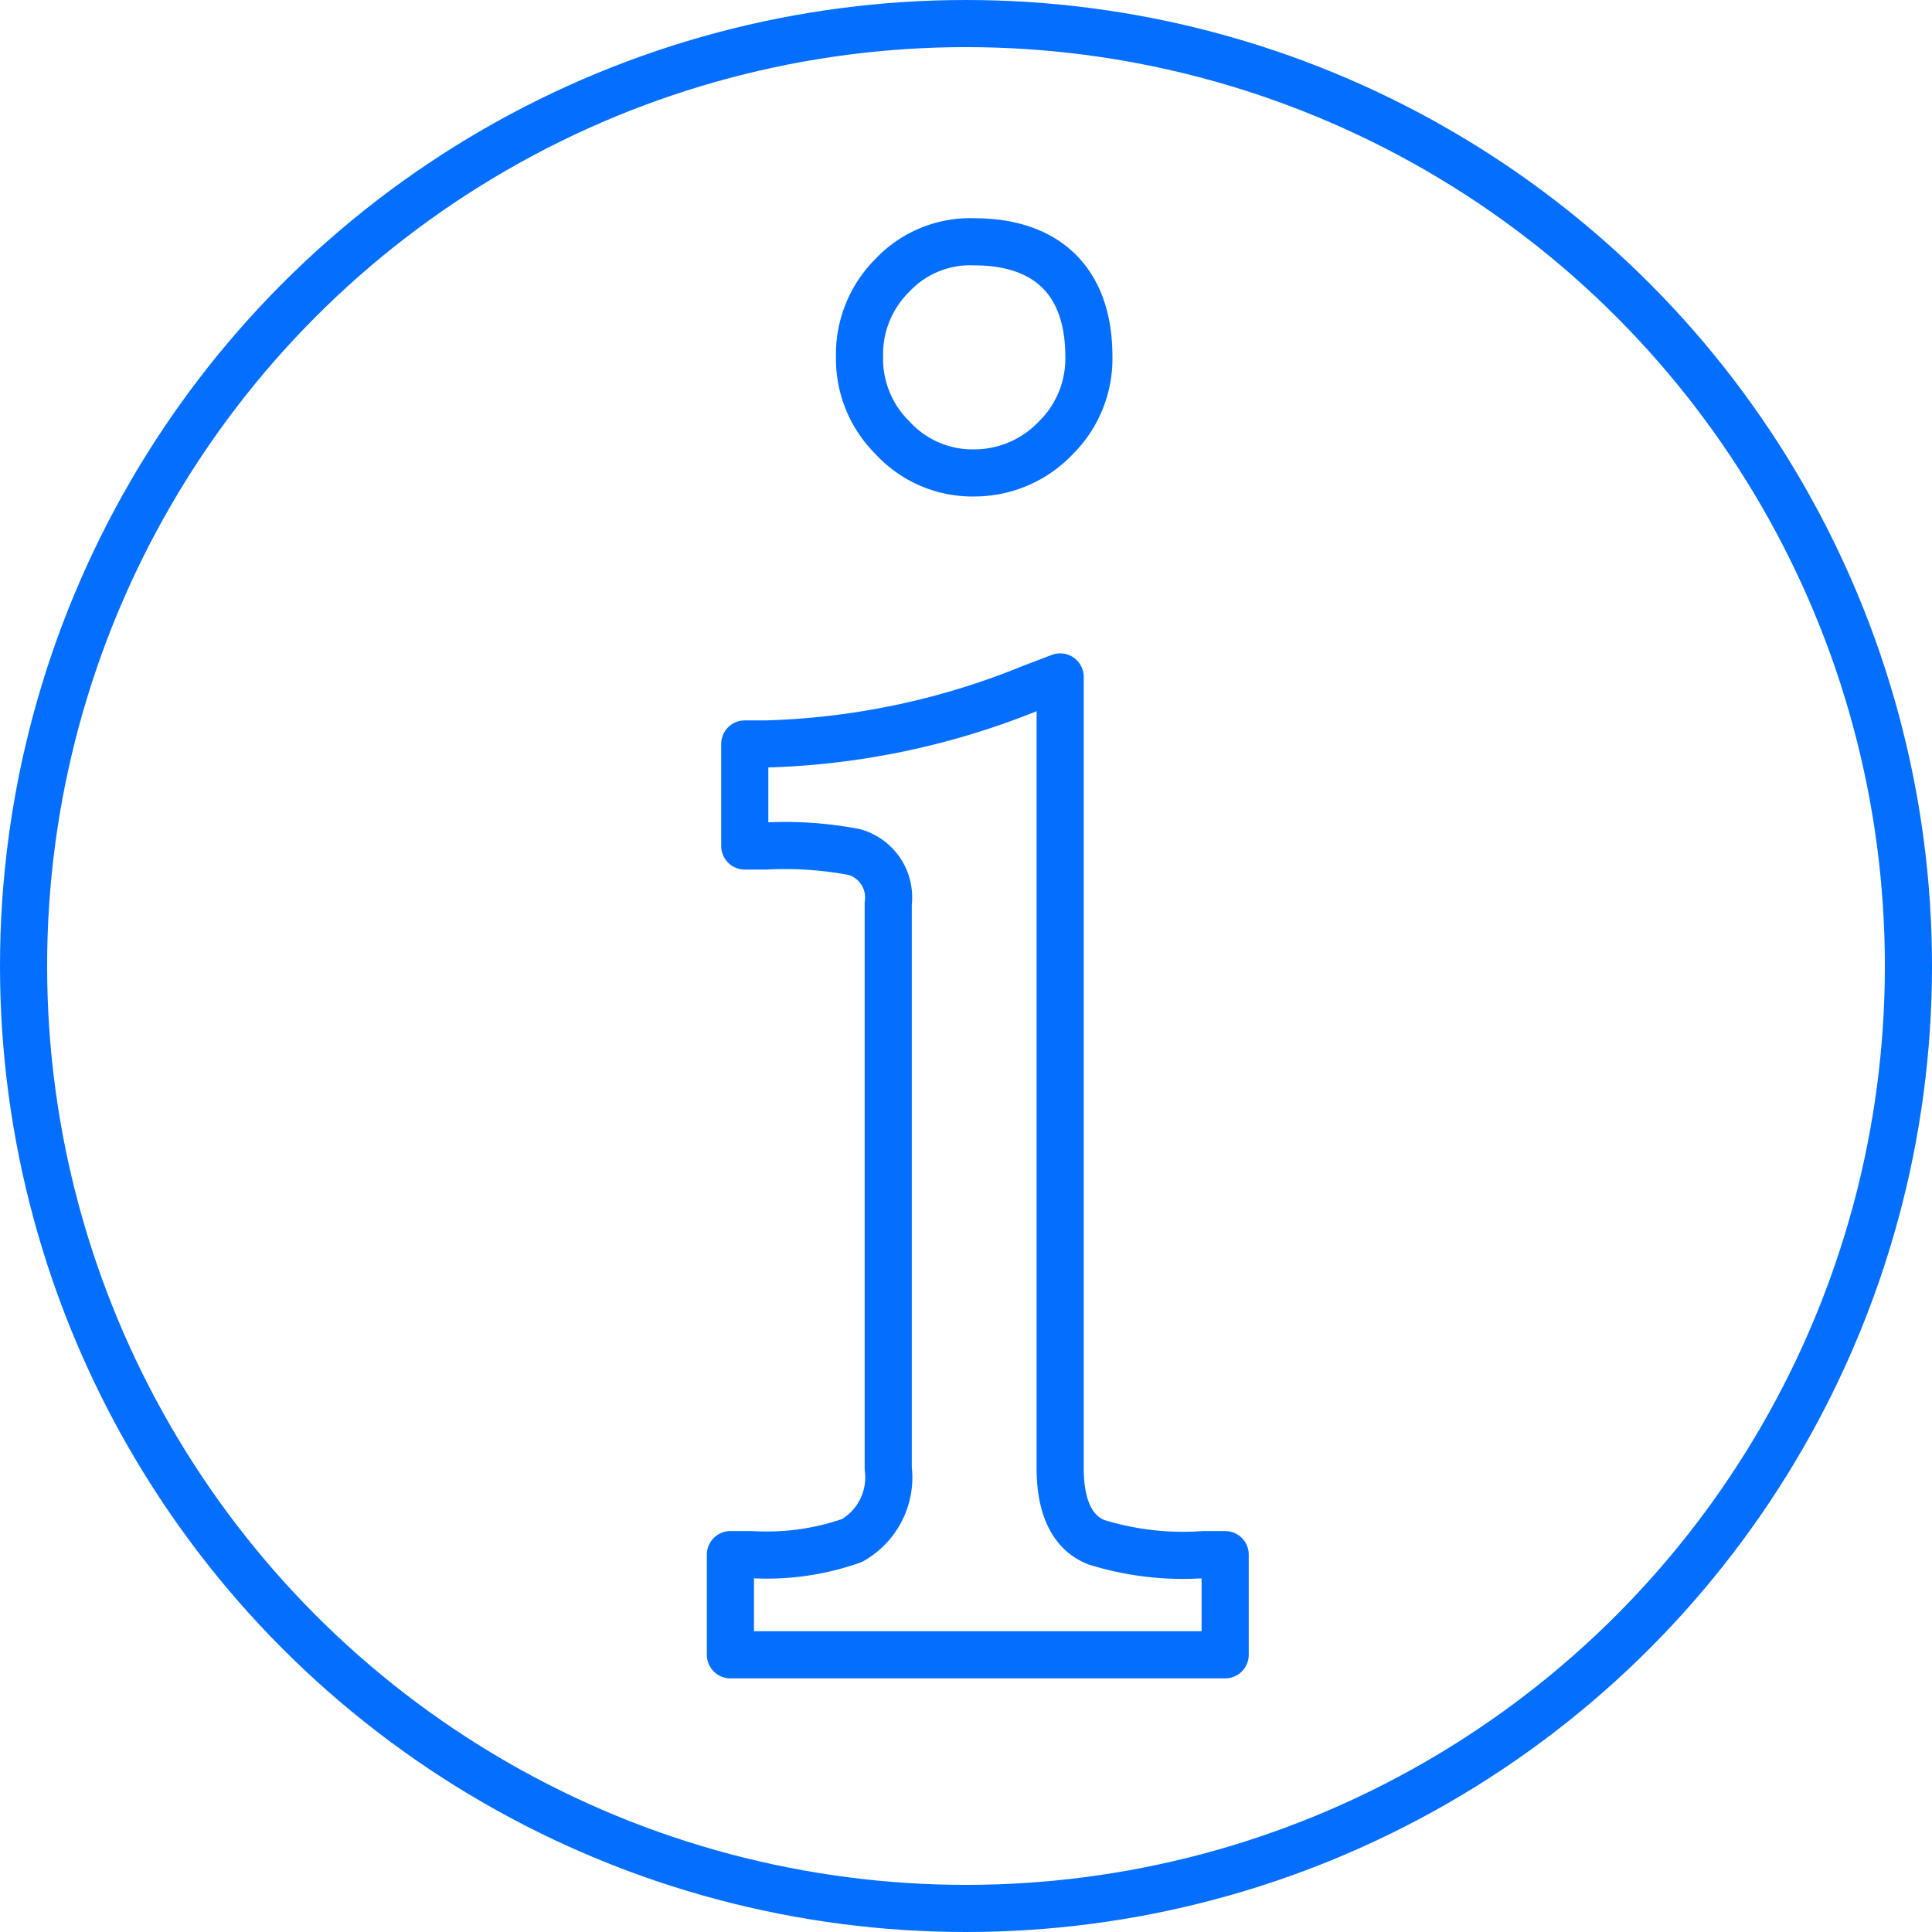
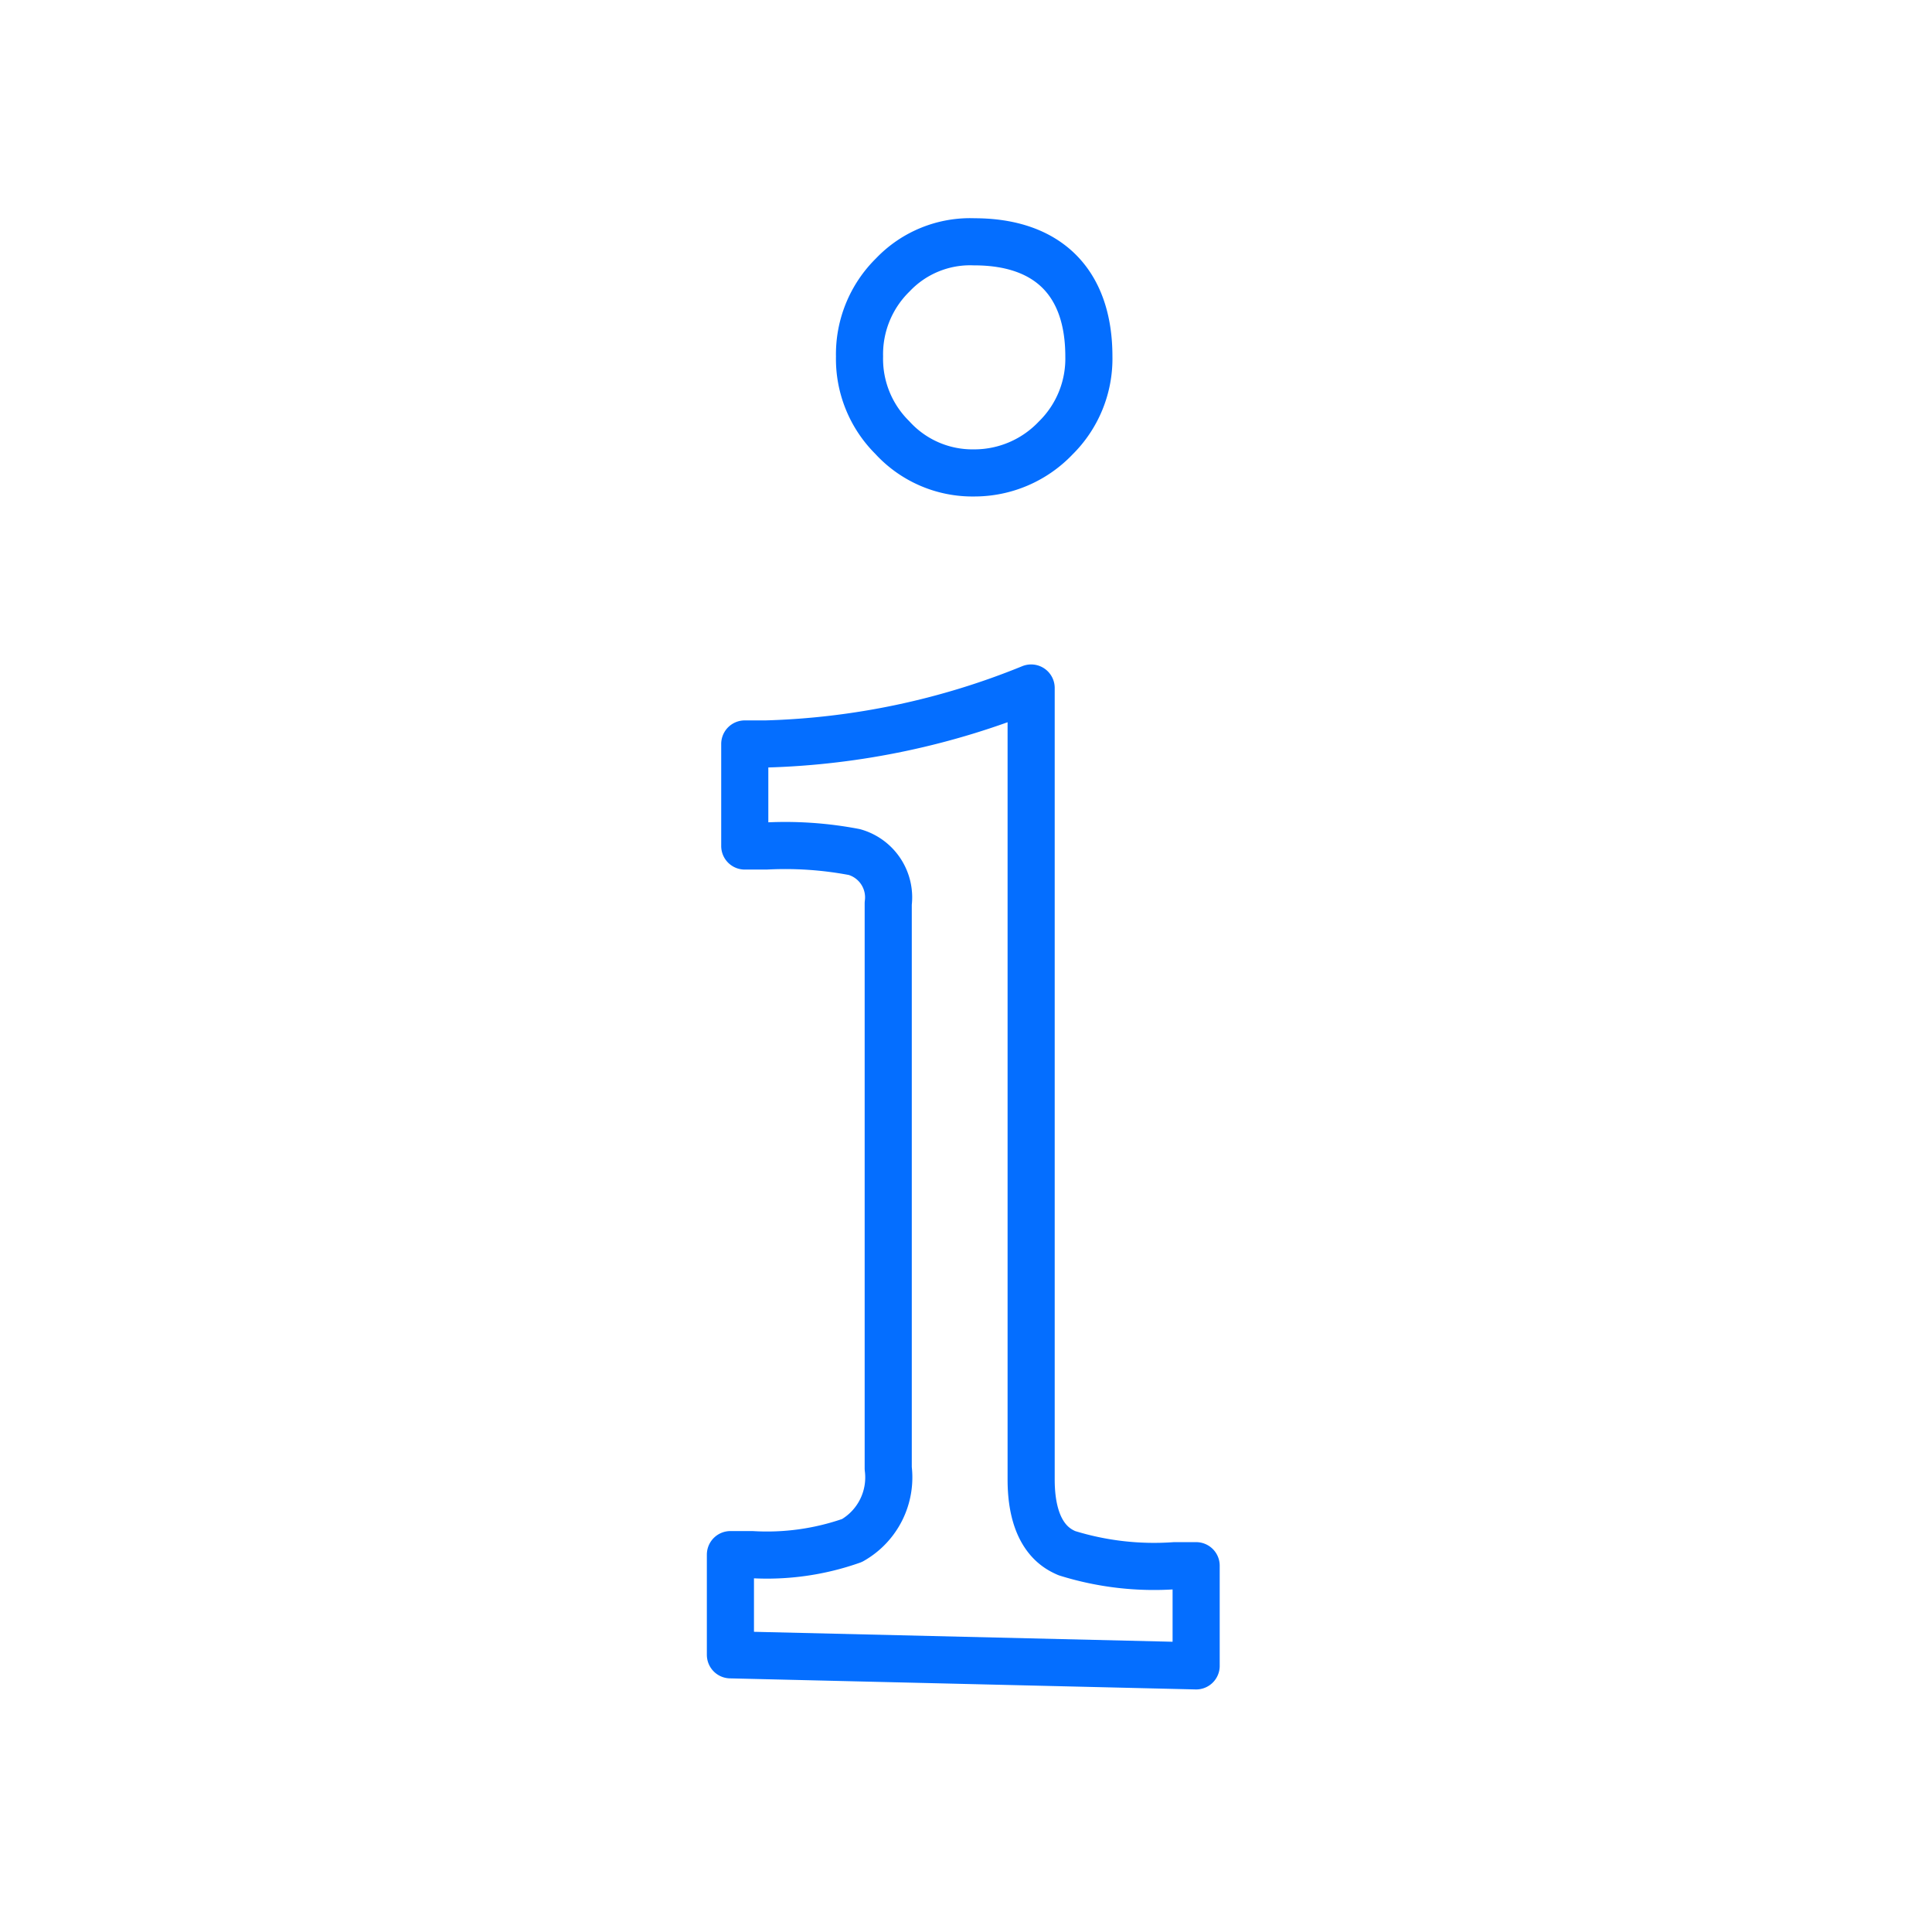
<svg xmlns="http://www.w3.org/2000/svg" width="82" height="82" viewBox="0 0 82 82">
  <defs>
    <style>.a{fill:none;stroke:#046eff;stroke-linecap:round;stroke-linejoin:round;stroke-width:2px;}</style>
  </defs>
  <g transform="translate(213.57 -401.986)">
-     <path class="a" d="M-182.569,472.221v-4.252h.909a10.837,10.837,0,0,0,4.254-.6,3.076,3.076,0,0,0,1.535-3.062V440.333a2,2,0,0,0-1.435-2.183,15.639,15.639,0,0,0-3.746-.257h-.908v-4.331h.908a32.145,32.145,0,0,0,11.247-2.375l1.232-.47v33.592c0,2.455,1.141,2.961,1.516,3.128a12.434,12.434,0,0,0,4.578.532h.909v4.252Zm10.347-50.163a4.6,4.6,0,0,1-3.48-1.505,4.7,4.7,0,0,1-1.387-3.437,4.717,4.717,0,0,1,1.409-3.459,4.528,4.528,0,0,1,3.458-1.408c3.138,0,4.867,1.729,4.867,4.867a4.723,4.723,0,0,1-1.408,3.459A4.76,4.76,0,0,1-172.222,422.058Z" />
-     <circle class="a" cx="40" cy="40" r="40" transform="translate(-212.57 402.986)" />
+     <path class="a" d="M-182.569,472.221v-4.252h.909a10.837,10.837,0,0,0,4.254-.6,3.076,3.076,0,0,0,1.535-3.062V440.333a2,2,0,0,0-1.435-2.183,15.639,15.639,0,0,0-3.746-.257h-.908v-4.331h.908a32.145,32.145,0,0,0,11.247-2.375v33.592c0,2.455,1.141,2.961,1.516,3.128a12.434,12.434,0,0,0,4.578.532h.909v4.252Zm10.347-50.163a4.6,4.6,0,0,1-3.48-1.505,4.7,4.7,0,0,1-1.387-3.437,4.717,4.717,0,0,1,1.409-3.459,4.528,4.528,0,0,1,3.458-1.408c3.138,0,4.867,1.729,4.867,4.867a4.723,4.723,0,0,1-1.408,3.459A4.76,4.76,0,0,1-172.222,422.058Z" />
  </g>
</svg>